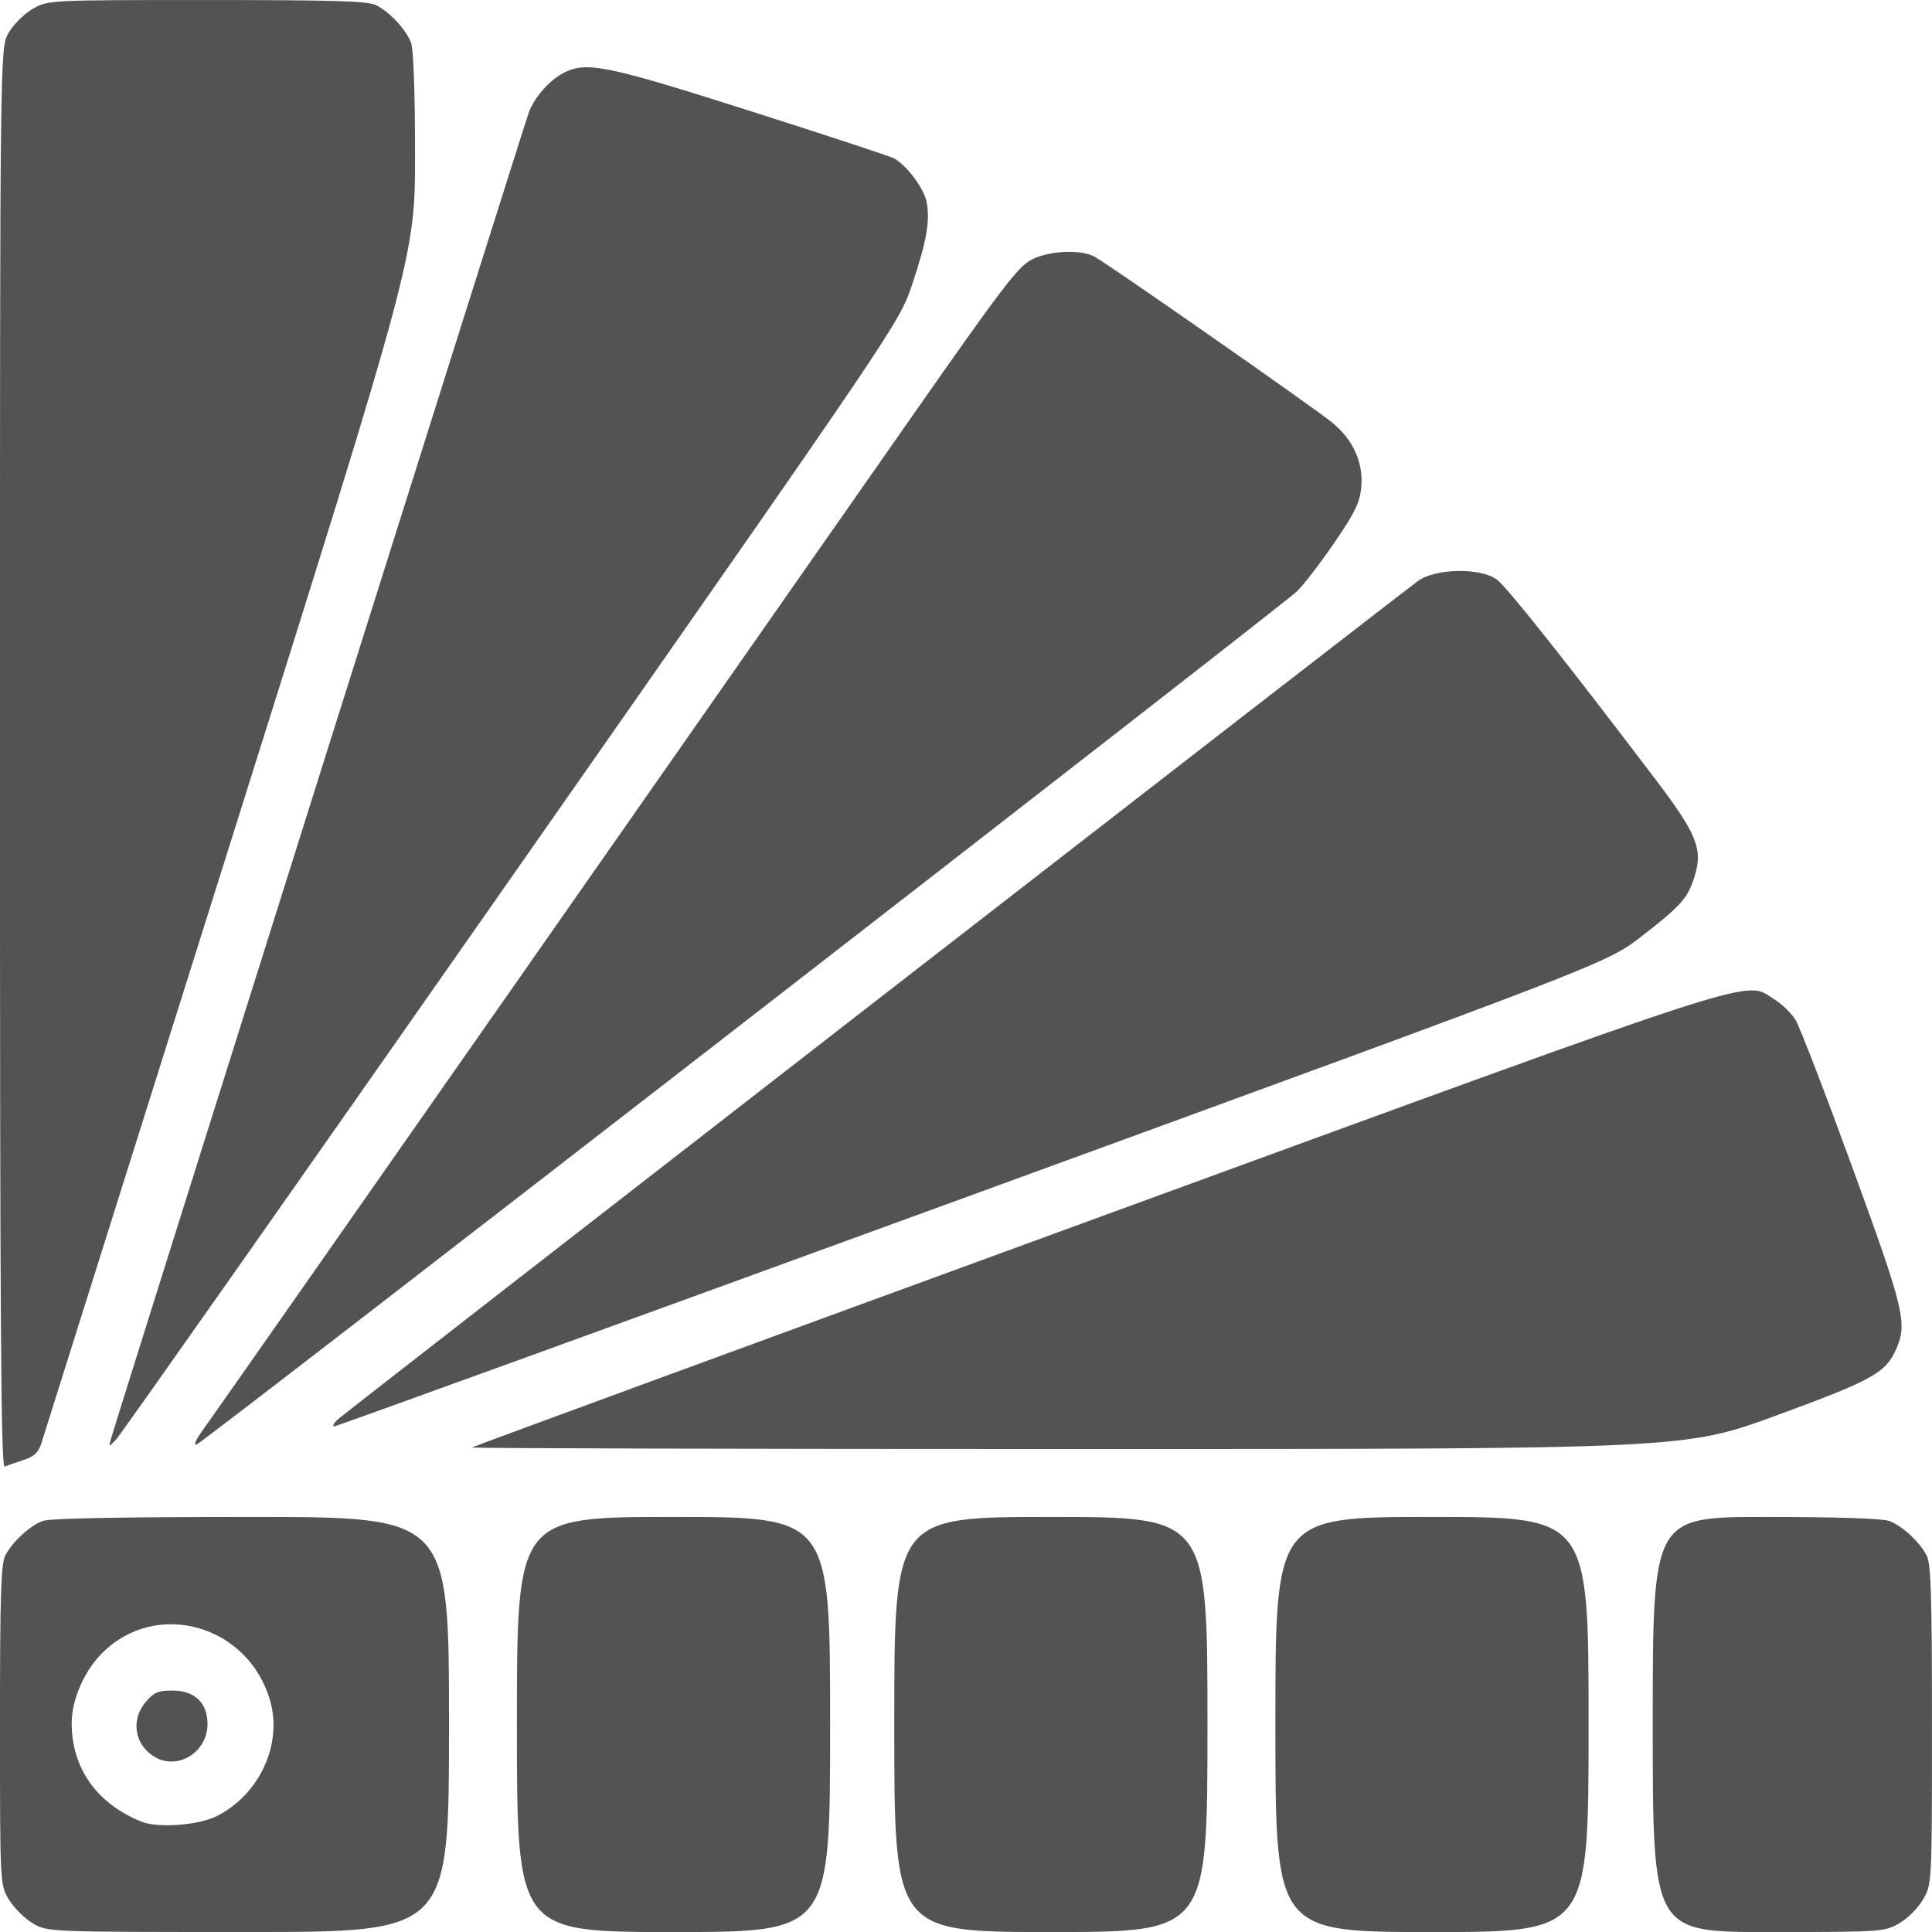
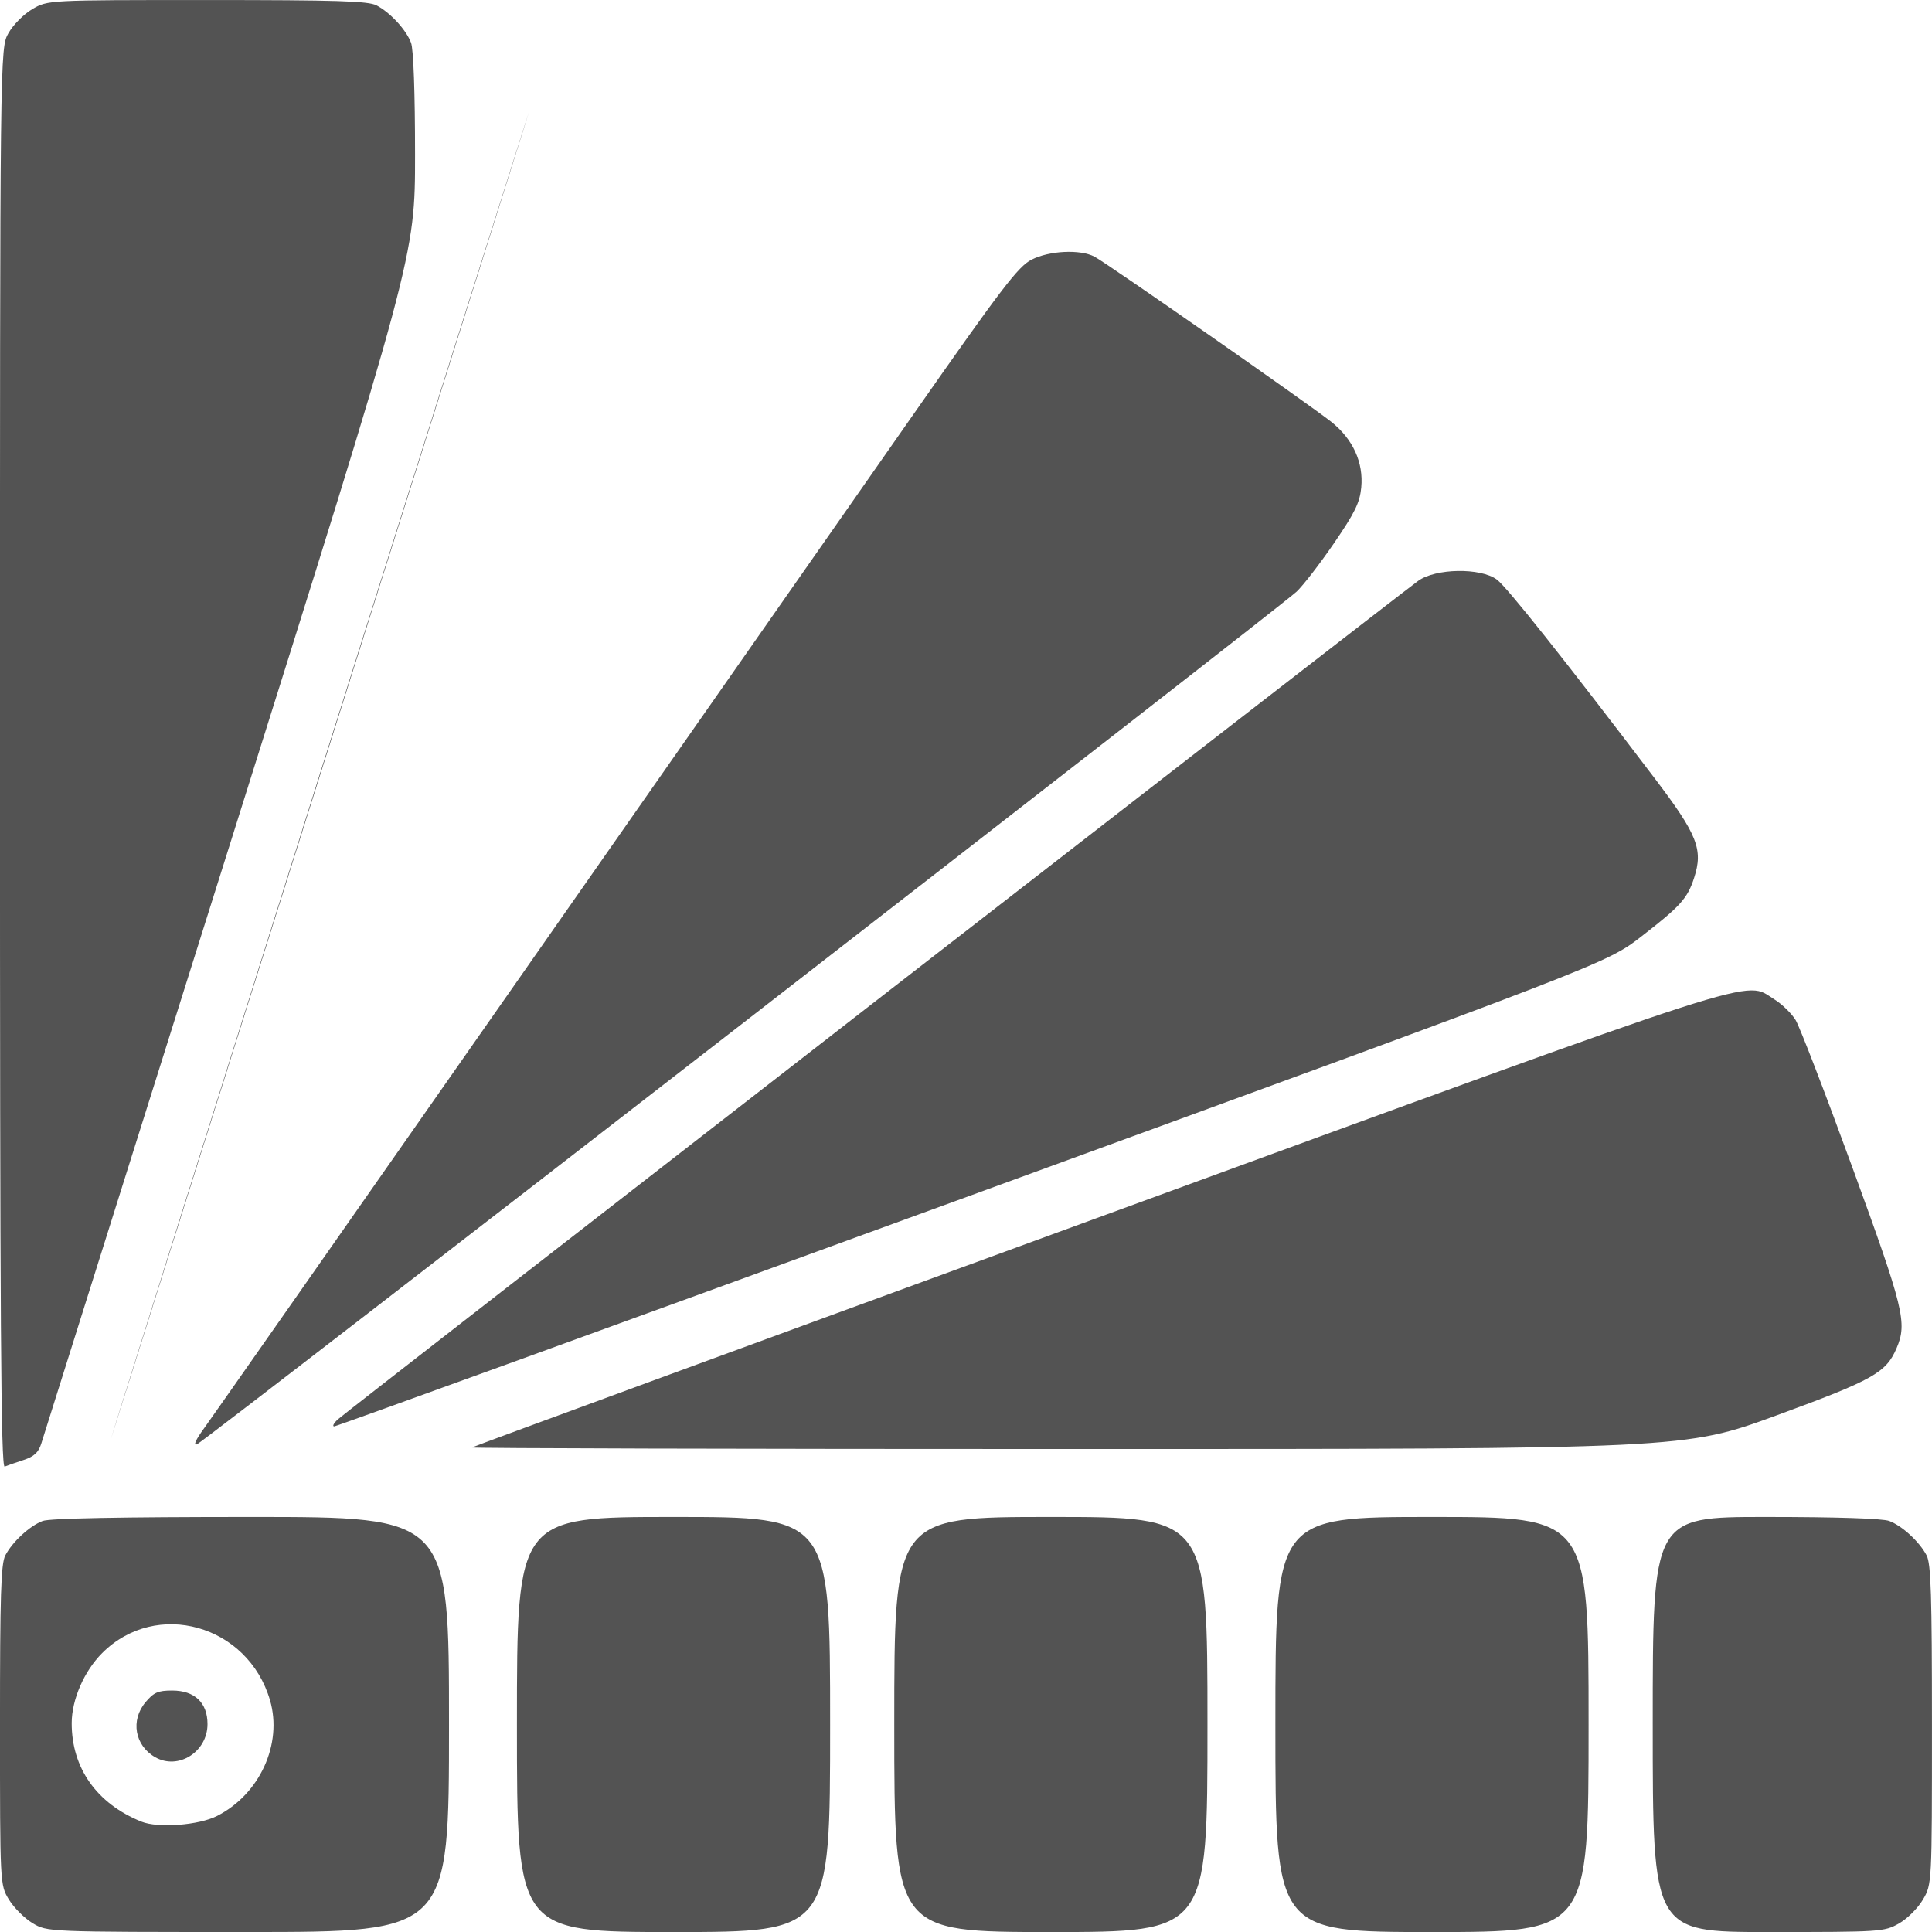
<svg xmlns="http://www.w3.org/2000/svg" xmlns:ns1="http://sodipodi.sourceforge.net/DTD/sodipodi-0.dtd" xmlns:ns2="http://www.inkscape.org/namespaces/inkscape" id="svg1" width="512" height="512" viewBox="0 0 512 512" ns1:docname="selection-de-couleur-blanc.svg" ns2:version="1.4 (86a8ad7, 2024-10-11)">
  <defs id="defs1" />
  <g ns2:groupmode="layer" ns2:label="Image" id="g1">
-     <path style="fill:#535353;fill-opacity:1" d="m 8.601,509.643 c -2.14,-1.295 -4.95,-4.105 -6.245,-6.245 -2.355,-3.89 -2.355,-3.89 -2.36,-46.19 -0.004,-34.475 0.256,-42.799 1.406,-45 1.894,-3.626 6.456,-7.834 9.904,-9.137 1.858,-0.702 20.634,-1.064 55.25,-1.064 52.435,0 52.435,0 52.435,55 0,55 0,55 -53.25,54.995 -53.25,-0.005 -53.25,-0.005 -57.14,-2.36 z M 57.559,481.231 c 11.283,-5.762 17.365,-19.059 14.005,-30.619 -5.827,-20.043 -30.131,-26.892 -44.486,-12.536 -4.781,4.781 -8.065,12.327 -8.077,18.557 -0.023,11.914 6.62,21.319 18.443,26.111 4.43,1.796 15.226,0.984 20.115,-1.513 z M 41.101,465.663 c -5.404,-3.108 -6.558,-9.78 -2.521,-14.577 2.178,-2.588 3.297,-3.077 7.045,-3.077 5.972,0 9.366,3.224 9.366,8.899 0,7.372 -7.774,12.272 -13.89,8.755 z m 95.89,-8.654 c 0,-55 0,-55 41.5,-55 41.5,0 41.5,0 41.5,55 0,55 0,55 -41.5,55 -41.5,0 -41.5,0 -41.5,-55 z m 100,0 c 0,-55 0,-55 41.5,-55 41.5,0 41.5,0 41.5,55 0,55 0,55 -41.5,55 -41.5,0 -41.5,0 -41.5,-55 z m 101,0 c 0,-55 0,-55 41.5,-55 41.5,0 41.5,0 41.5,55 0,55 0,55 -41.5,55 -41.5,0 -41.5,0 -41.5,-55 z m 100,0 c 0,-55 0,-55 29.935,-55 18.719,0 30.99,0.399 32.75,1.064 3.449,1.303 8.01,5.511 9.904,9.137 1.149,2.2 1.411,10.521 1.411,44.912 0,42.212 0,42.212 -2.402,46.31 -1.342,2.29 -4.16,5.087 -6.386,6.338 -3.885,2.183 -4.747,2.239 -34.598,2.239 -30.614,0 -30.614,0 -30.614,-55 z M -0.009,200.978 c 0,-188.197 0,-188.197 2.239,-192.181 1.251,-2.226 4.048,-5.044 6.338,-6.386 4.099,-2.402 4.099,-2.402 46.31,-2.402 34.392,0 42.712,0.261 44.912,1.411 3.626,1.894 7.834,6.456 9.137,9.904 0.655,1.734 1.064,13.129 1.064,29.678 0,26.863 0,26.863 -49.04,182.685 -26.972,85.702 -49.485,157.217 -50.028,158.922 -0.742,2.329 -1.913,3.402 -4.71,4.315 -2.047,0.668 -4.284,1.448 -4.972,1.733 -0.997,0.414 -1.25,-37.511 -1.25,-187.679 z M 125.074,383.597 c 0.229,-0.226 74.667,-27.556 165.417,-60.734 180.82,-66.107 171.512,-63.101 179.728,-58.024 2.019,1.248 4.554,3.709 5.633,5.469 1.079,1.76 7.852,19.343 15.05,39.073 13.663,37.447 14.581,41.203 11.712,47.908 -2.783,6.503 -6.205,8.42 -31.743,17.782 -24.376,8.936 -24.376,8.936 -185.295,8.936 -88.505,0 -160.731,-0.185 -160.502,-0.411 z M 29.348,381.508 C 31.097,375.329 139.246,32.021 140.198,29.625 c 1.606,-4.041 5.477,-8.403 9.139,-10.296 6.067,-3.137 11.264,-2.078 49.417,10.073 19.944,6.352 37.095,11.995 38.113,12.539 3.404,1.822 8.019,7.986 8.701,11.621 0.945,5.038 -2.3e-4,10.387 -3.879,21.946 -3.356,10 -3.356,10 -106.162,157 -56.544,80.85 -103.693,147.9 -104.775,149 -1.969,2 -1.969,2 -1.402,0 z m 24.779,-3.056 c 1.976,-2.719 38.825,-55.344 81.888,-116.944 43.062,-61.6 90.661,-129.685 105.775,-151.301 23.745,-33.959 28.037,-39.585 31.581,-41.393 4.701,-2.399 12.884,-2.793 16.669,-0.804 3.321,1.745 57.338,39.43 62.836,43.837 5.702,4.571 8.505,10.752 7.87,17.358 -0.385,4.01 -1.699,6.692 -7.236,14.773 -3.721,5.431 -8.172,11.196 -9.892,12.811 -4.658,4.375 -289.463,225.217 -291.41,225.964 -1.067,0.409 -0.372,-1.149 1.92,-4.303 z m 35.391,-2.293 c 1.907,-1.788 279.572,-217.297 286.306,-222.216 4.574,-3.341 16.505,-3.548 20.843,-0.361 2.648,1.945 17.778,20.993 41.789,52.61 11.417,15.033 12.959,18.927 10.491,26.491 -1.772,5.433 -3.633,7.497 -13.979,15.504 -9.171,7.097 -9.171,7.097 -177.266,68.459 -92.452,33.749 -168.559,61.362 -169.126,61.362 -0.567,0 -0.143,-0.832 0.942,-1.848 z" id="path1" />
+     <path style="fill:#535353;fill-opacity:1" d="m 8.601,509.643 c -2.14,-1.295 -4.95,-4.105 -6.245,-6.245 -2.355,-3.89 -2.355,-3.89 -2.36,-46.19 -0.004,-34.475 0.256,-42.799 1.406,-45 1.894,-3.626 6.456,-7.834 9.904,-9.137 1.858,-0.702 20.634,-1.064 55.25,-1.064 52.435,0 52.435,0 52.435,55 0,55 0,55 -53.25,54.995 -53.25,-0.005 -53.25,-0.005 -57.14,-2.36 z M 57.559,481.231 c 11.283,-5.762 17.365,-19.059 14.005,-30.619 -5.827,-20.043 -30.131,-26.892 -44.486,-12.536 -4.781,4.781 -8.065,12.327 -8.077,18.557 -0.023,11.914 6.62,21.319 18.443,26.111 4.43,1.796 15.226,0.984 20.115,-1.513 z M 41.101,465.663 c -5.404,-3.108 -6.558,-9.78 -2.521,-14.577 2.178,-2.588 3.297,-3.077 7.045,-3.077 5.972,0 9.366,3.224 9.366,8.899 0,7.372 -7.774,12.272 -13.89,8.755 z m 95.89,-8.654 c 0,-55 0,-55 41.5,-55 41.5,0 41.5,0 41.5,55 0,55 0,55 -41.5,55 -41.5,0 -41.5,0 -41.5,-55 z m 100,0 c 0,-55 0,-55 41.5,-55 41.5,0 41.5,0 41.5,55 0,55 0,55 -41.5,55 -41.5,0 -41.5,0 -41.5,-55 z m 101,0 c 0,-55 0,-55 41.5,-55 41.5,0 41.5,0 41.5,55 0,55 0,55 -41.5,55 -41.5,0 -41.5,0 -41.5,-55 z m 100,0 c 0,-55 0,-55 29.935,-55 18.719,0 30.99,0.399 32.75,1.064 3.449,1.303 8.01,5.511 9.904,9.137 1.149,2.2 1.411,10.521 1.411,44.912 0,42.212 0,42.212 -2.402,46.31 -1.342,2.29 -4.16,5.087 -6.386,6.338 -3.885,2.183 -4.747,2.239 -34.598,2.239 -30.614,0 -30.614,0 -30.614,-55 z M -0.009,200.978 c 0,-188.197 0,-188.197 2.239,-192.181 1.251,-2.226 4.048,-5.044 6.338,-6.386 4.099,-2.402 4.099,-2.402 46.31,-2.402 34.392,0 42.712,0.261 44.912,1.411 3.626,1.894 7.834,6.456 9.137,9.904 0.655,1.734 1.064,13.129 1.064,29.678 0,26.863 0,26.863 -49.04,182.685 -26.972,85.702 -49.485,157.217 -50.028,158.922 -0.742,2.329 -1.913,3.402 -4.71,4.315 -2.047,0.668 -4.284,1.448 -4.972,1.733 -0.997,0.414 -1.25,-37.511 -1.25,-187.679 z M 125.074,383.597 c 0.229,-0.226 74.667,-27.556 165.417,-60.734 180.82,-66.107 171.512,-63.101 179.728,-58.024 2.019,1.248 4.554,3.709 5.633,5.469 1.079,1.76 7.852,19.343 15.05,39.073 13.663,37.447 14.581,41.203 11.712,47.908 -2.783,6.503 -6.205,8.42 -31.743,17.782 -24.376,8.936 -24.376,8.936 -185.295,8.936 -88.505,0 -160.731,-0.185 -160.502,-0.411 z M 29.348,381.508 C 31.097,375.329 139.246,32.021 140.198,29.625 z m 24.779,-3.056 c 1.976,-2.719 38.825,-55.344 81.888,-116.944 43.062,-61.6 90.661,-129.685 105.775,-151.301 23.745,-33.959 28.037,-39.585 31.581,-41.393 4.701,-2.399 12.884,-2.793 16.669,-0.804 3.321,1.745 57.338,39.43 62.836,43.837 5.702,4.571 8.505,10.752 7.87,17.358 -0.385,4.01 -1.699,6.692 -7.236,14.773 -3.721,5.431 -8.172,11.196 -9.892,12.811 -4.658,4.375 -289.463,225.217 -291.41,225.964 -1.067,0.409 -0.372,-1.149 1.92,-4.303 z m 35.391,-2.293 c 1.907,-1.788 279.572,-217.297 286.306,-222.216 4.574,-3.341 16.505,-3.548 20.843,-0.361 2.648,1.945 17.778,20.993 41.789,52.61 11.417,15.033 12.959,18.927 10.491,26.491 -1.772,5.433 -3.633,7.497 -13.979,15.504 -9.171,7.097 -9.171,7.097 -177.266,68.459 -92.452,33.749 -168.559,61.362 -169.126,61.362 -0.567,0 -0.143,-0.832 0.942,-1.848 z" id="path1" />
  </g>
</svg>